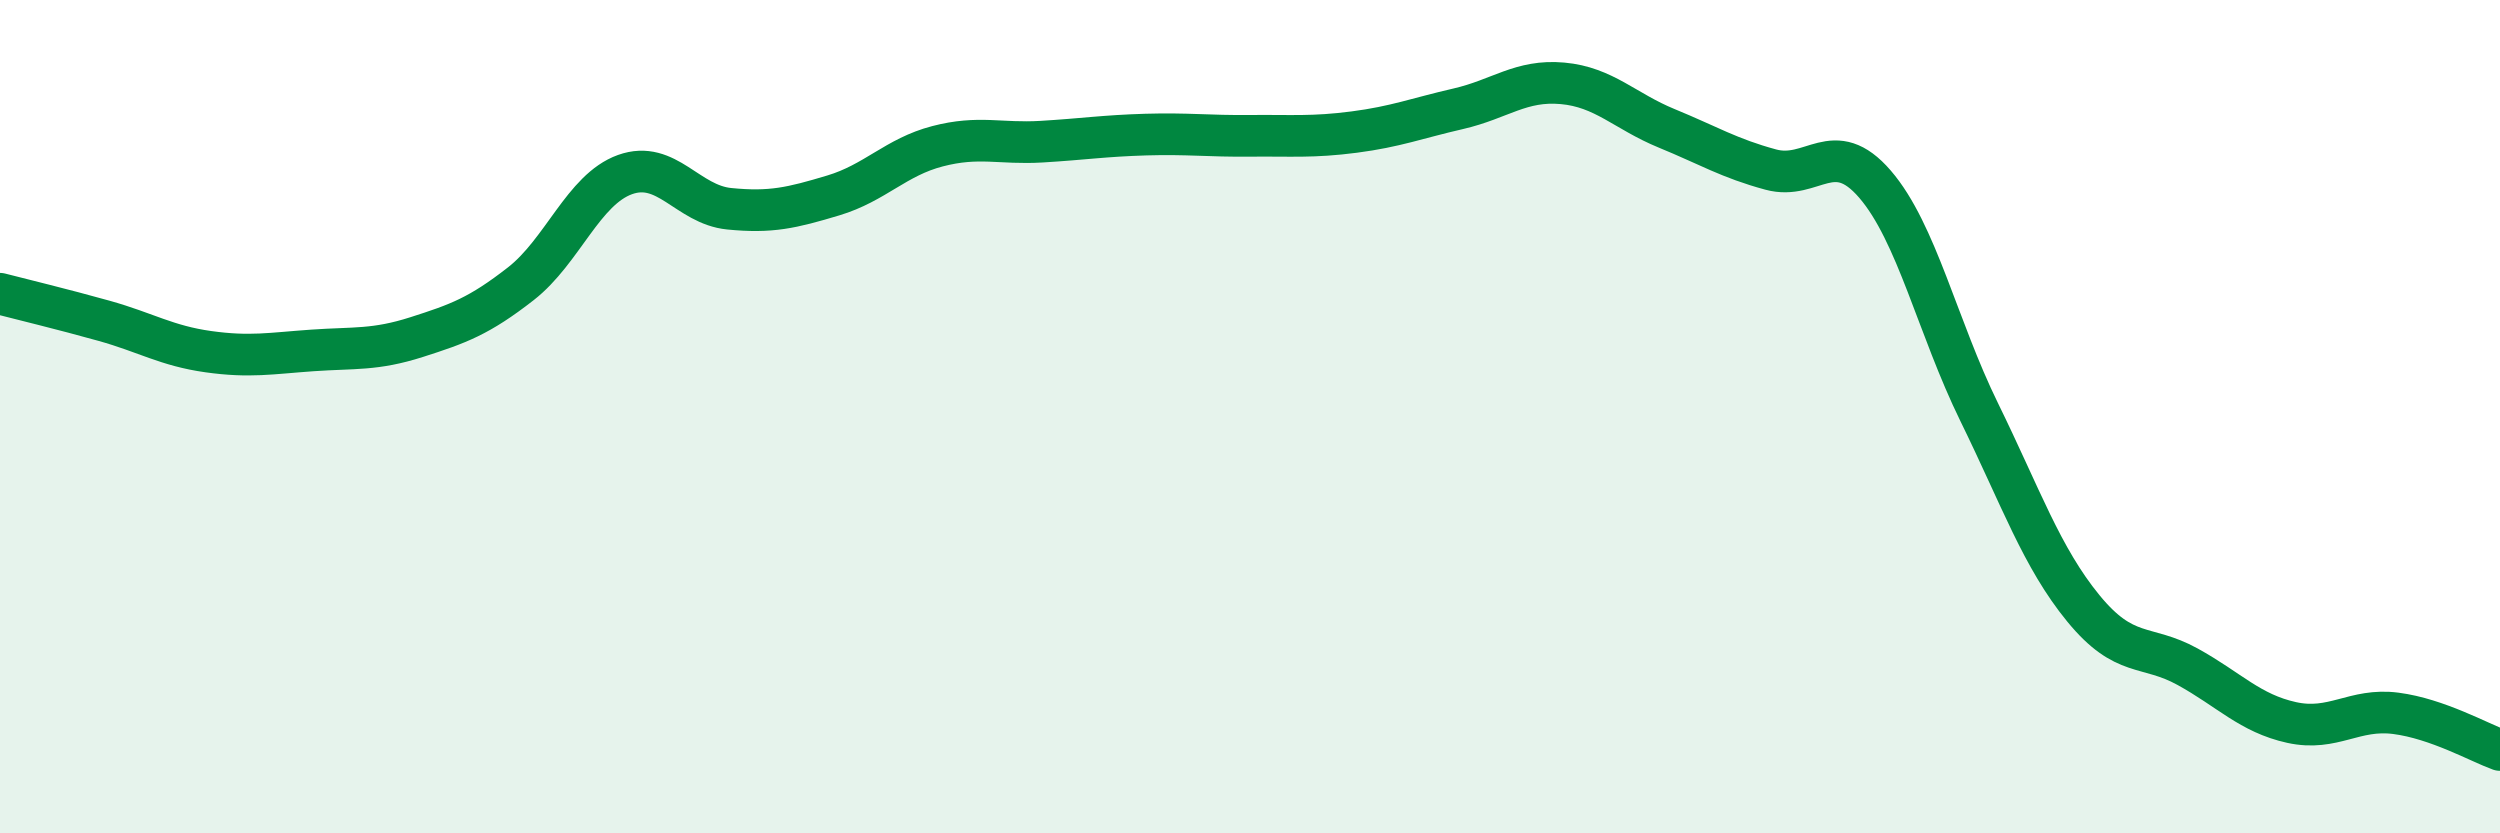
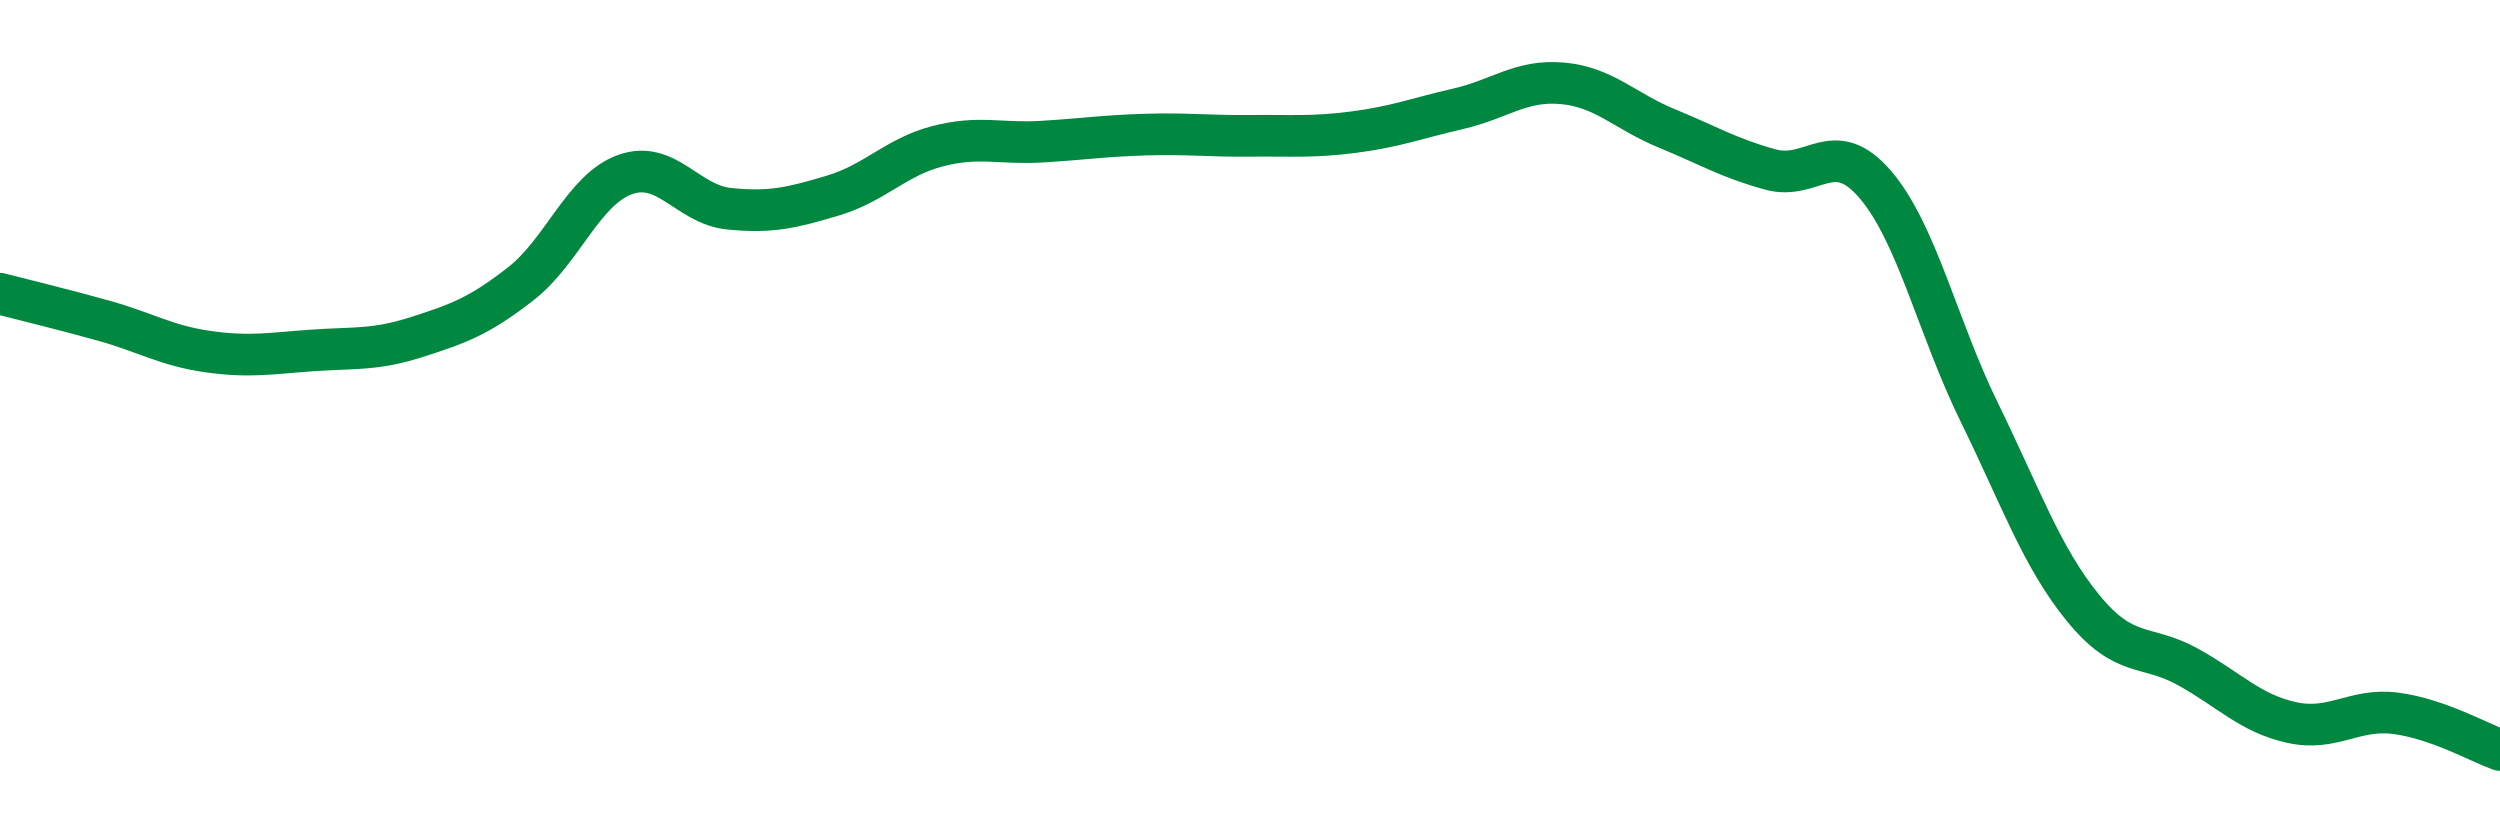
<svg xmlns="http://www.w3.org/2000/svg" width="60" height="20" viewBox="0 0 60 20">
-   <path d="M 0,7.05 C 0.5,7.18 1.5,7.42 2.5,7.7 C 3.5,7.98 4,8.3 5,8.44 C 6,8.58 6.5,8.48 7.5,8.41 C 8.5,8.34 9,8.41 10,8.09 C 11,7.77 11.5,7.59 12.5,6.81 C 13.5,6.03 14,4.55 15,4.19 C 16,3.83 16.5,4.91 17.5,5.01 C 18.5,5.11 19,4.99 20,4.69 C 21,4.39 21.5,3.77 22.5,3.51 C 23.5,3.25 24,3.46 25,3.4 C 26,3.34 26.5,3.26 27.5,3.23 C 28.5,3.2 29,3.27 30,3.26 C 31,3.25 31.5,3.3 32.5,3.17 C 33.5,3.04 34,2.84 35,2.61 C 36,2.38 36.5,1.91 37.5,2 C 38.5,2.09 39,2.67 40,3.08 C 41,3.49 41.5,3.8 42.5,4.07 C 43.5,4.34 44,3.26 45,4.42 C 46,5.58 46.5,7.85 47.5,9.89 C 48.5,11.93 49,13.38 50,14.6 C 51,15.82 51.5,15.45 52.5,16 C 53.5,16.55 54,17.12 55,17.34 C 56,17.56 56.5,16.99 57.5,17.12 C 58.5,17.25 59.5,17.82 60,18L60 20L0 20Z" fill="#008740" opacity="0.1" stroke-linecap="round" stroke-linejoin="round" />
  <path d="M 0,7.05 C 0.5,7.18 1.5,7.42 2.5,7.7 C 3.5,7.98 4,8.3 5,8.44 C 6,8.58 6.5,8.48 7.5,8.41 C 8.5,8.34 9,8.41 10,8.09 C 11,7.77 11.5,7.59 12.5,6.81 C 13.5,6.03 14,4.55 15,4.19 C 16,3.83 16.5,4.91 17.5,5.01 C 18.5,5.11 19,4.99 20,4.69 C 21,4.39 21.5,3.77 22.5,3.51 C 23.5,3.25 24,3.46 25,3.4 C 26,3.34 26.5,3.26 27.5,3.23 C 28.5,3.2 29,3.27 30,3.26 C 31,3.25 31.5,3.3 32.5,3.17 C 33.5,3.04 34,2.84 35,2.61 C 36,2.38 36.5,1.91 37.5,2 C 38.5,2.09 39,2.67 40,3.08 C 41,3.49 41.5,3.8 42.5,4.07 C 43.5,4.34 44,3.26 45,4.42 C 46,5.58 46.5,7.85 47.5,9.89 C 48.5,11.93 49,13.38 50,14.6 C 51,15.82 51.5,15.45 52.5,16 C 53.5,16.55 54,17.12 55,17.34 C 56,17.56 56.5,16.99 57.5,17.12 C 58.5,17.25 59.5,17.82 60,18" stroke="#008740" stroke-width="1" fill="none" stroke-linecap="round" stroke-linejoin="round" />
</svg>